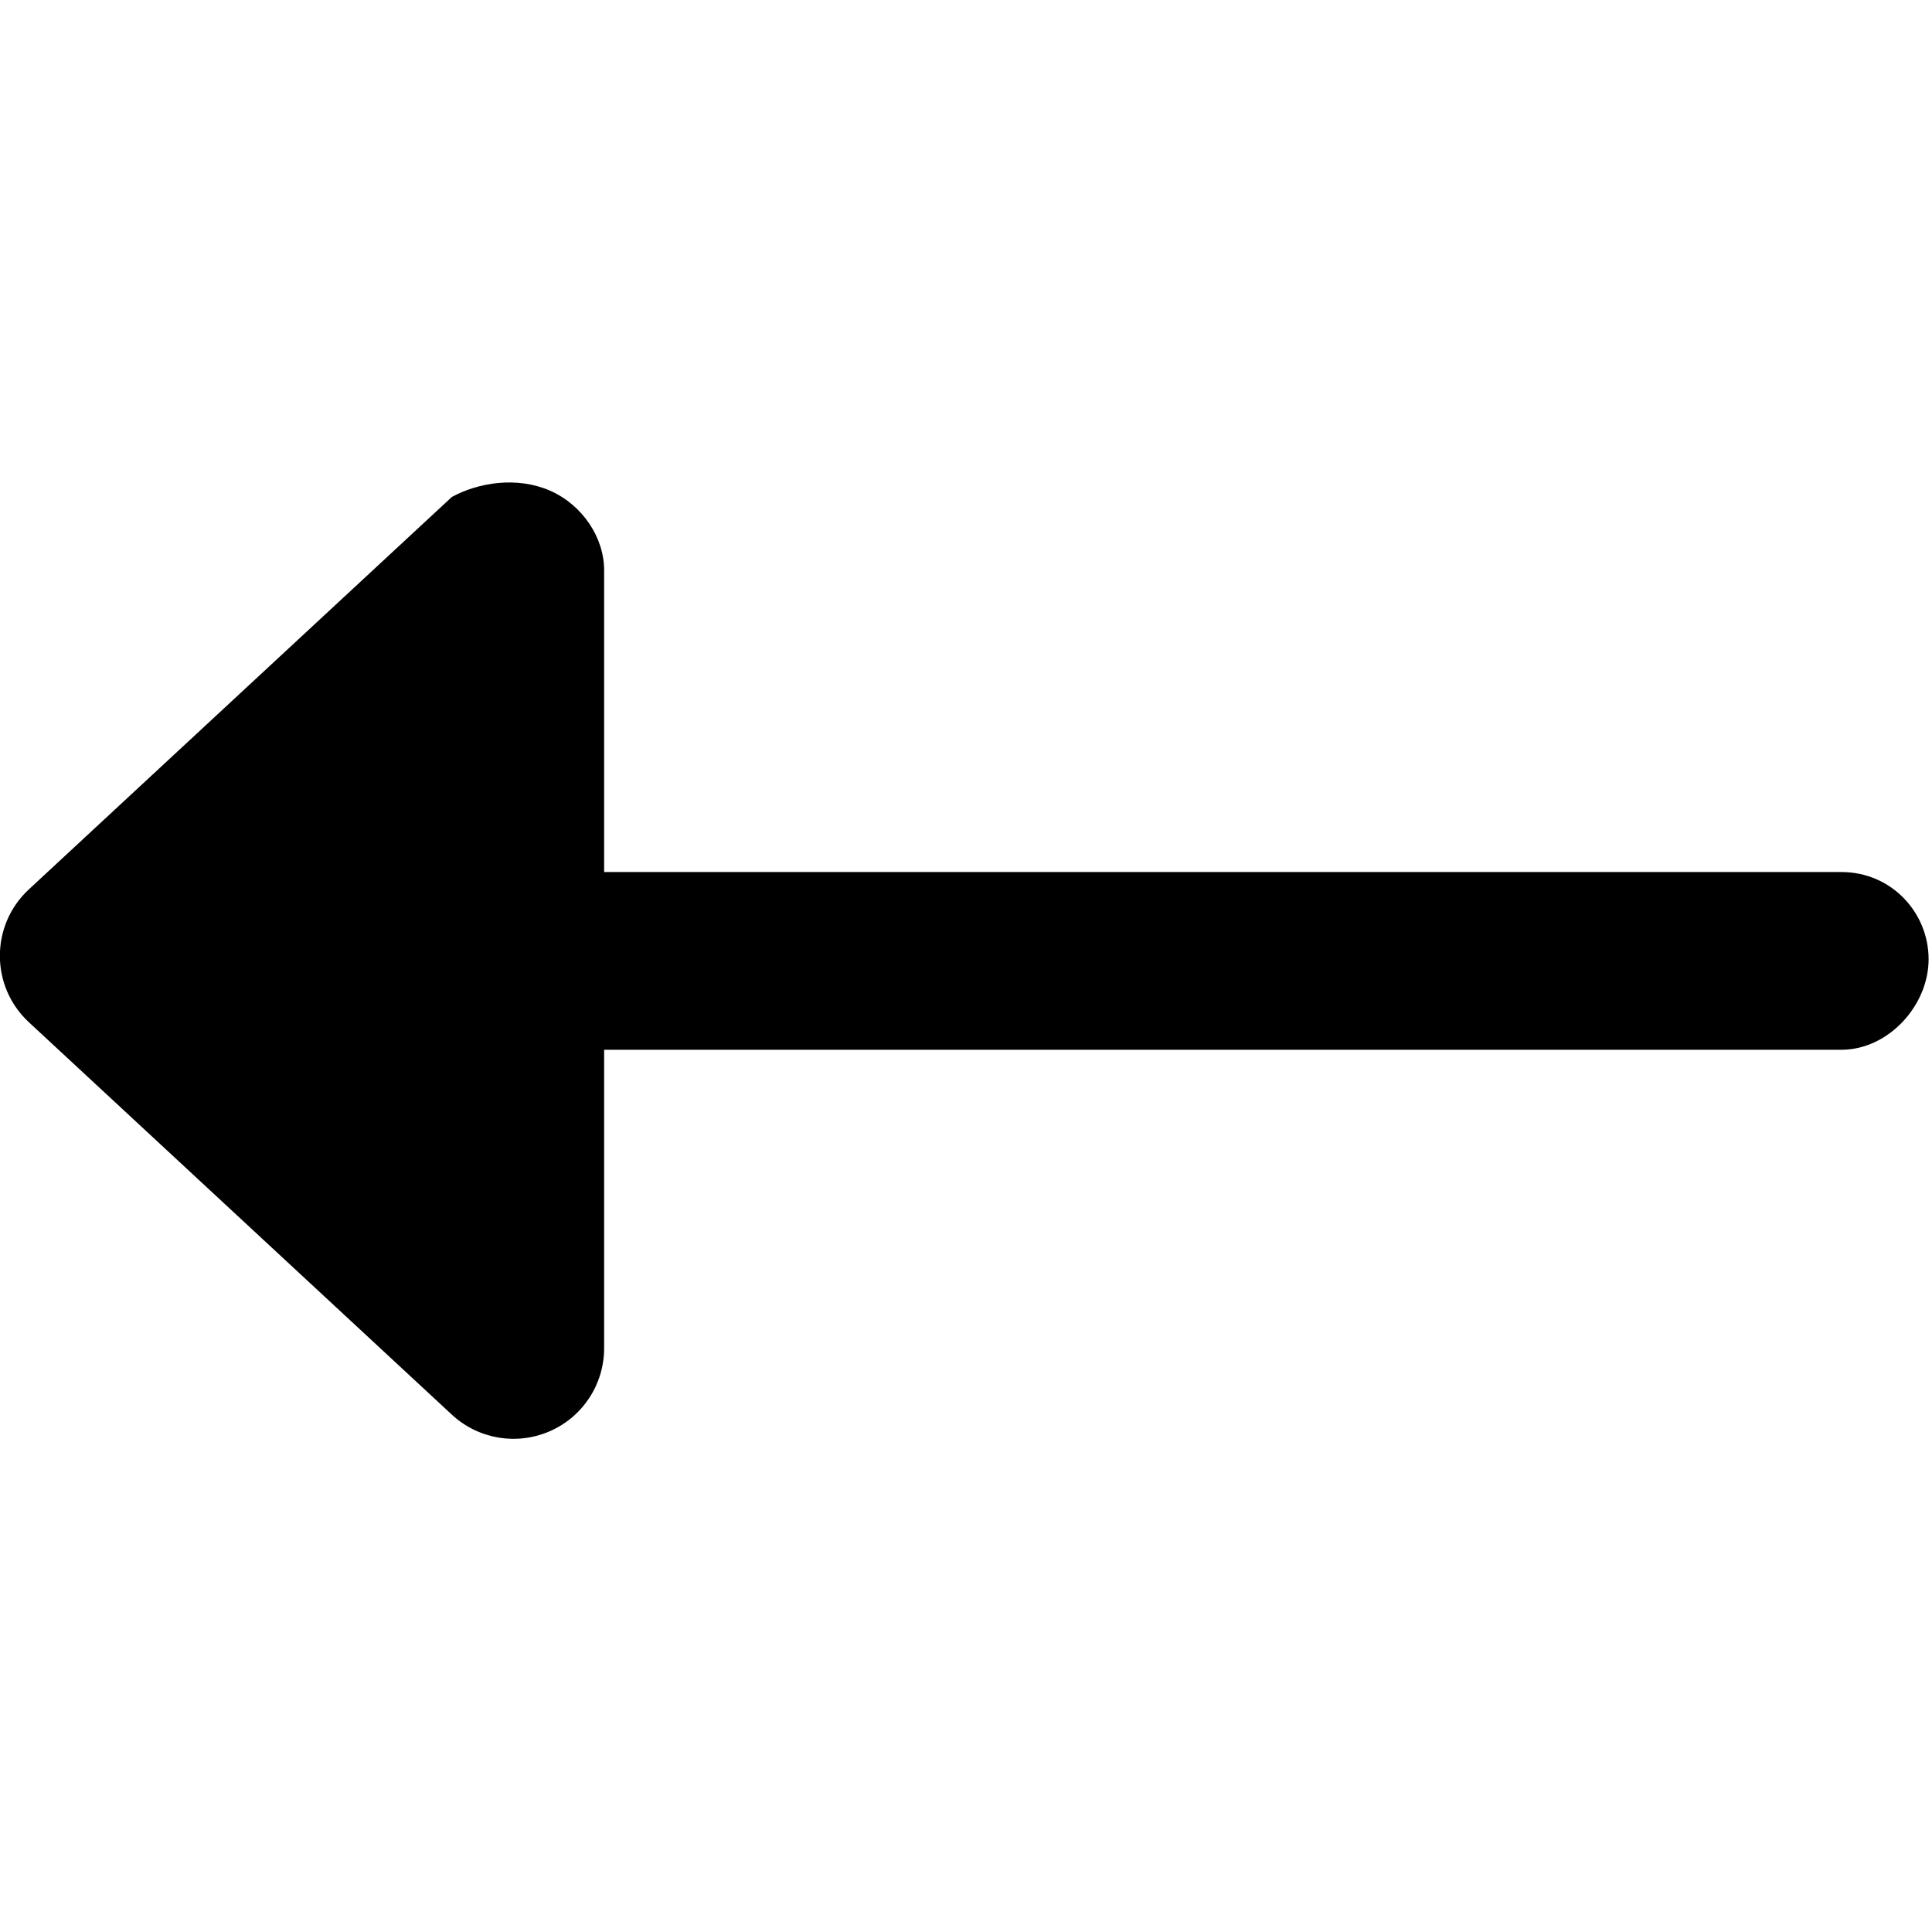
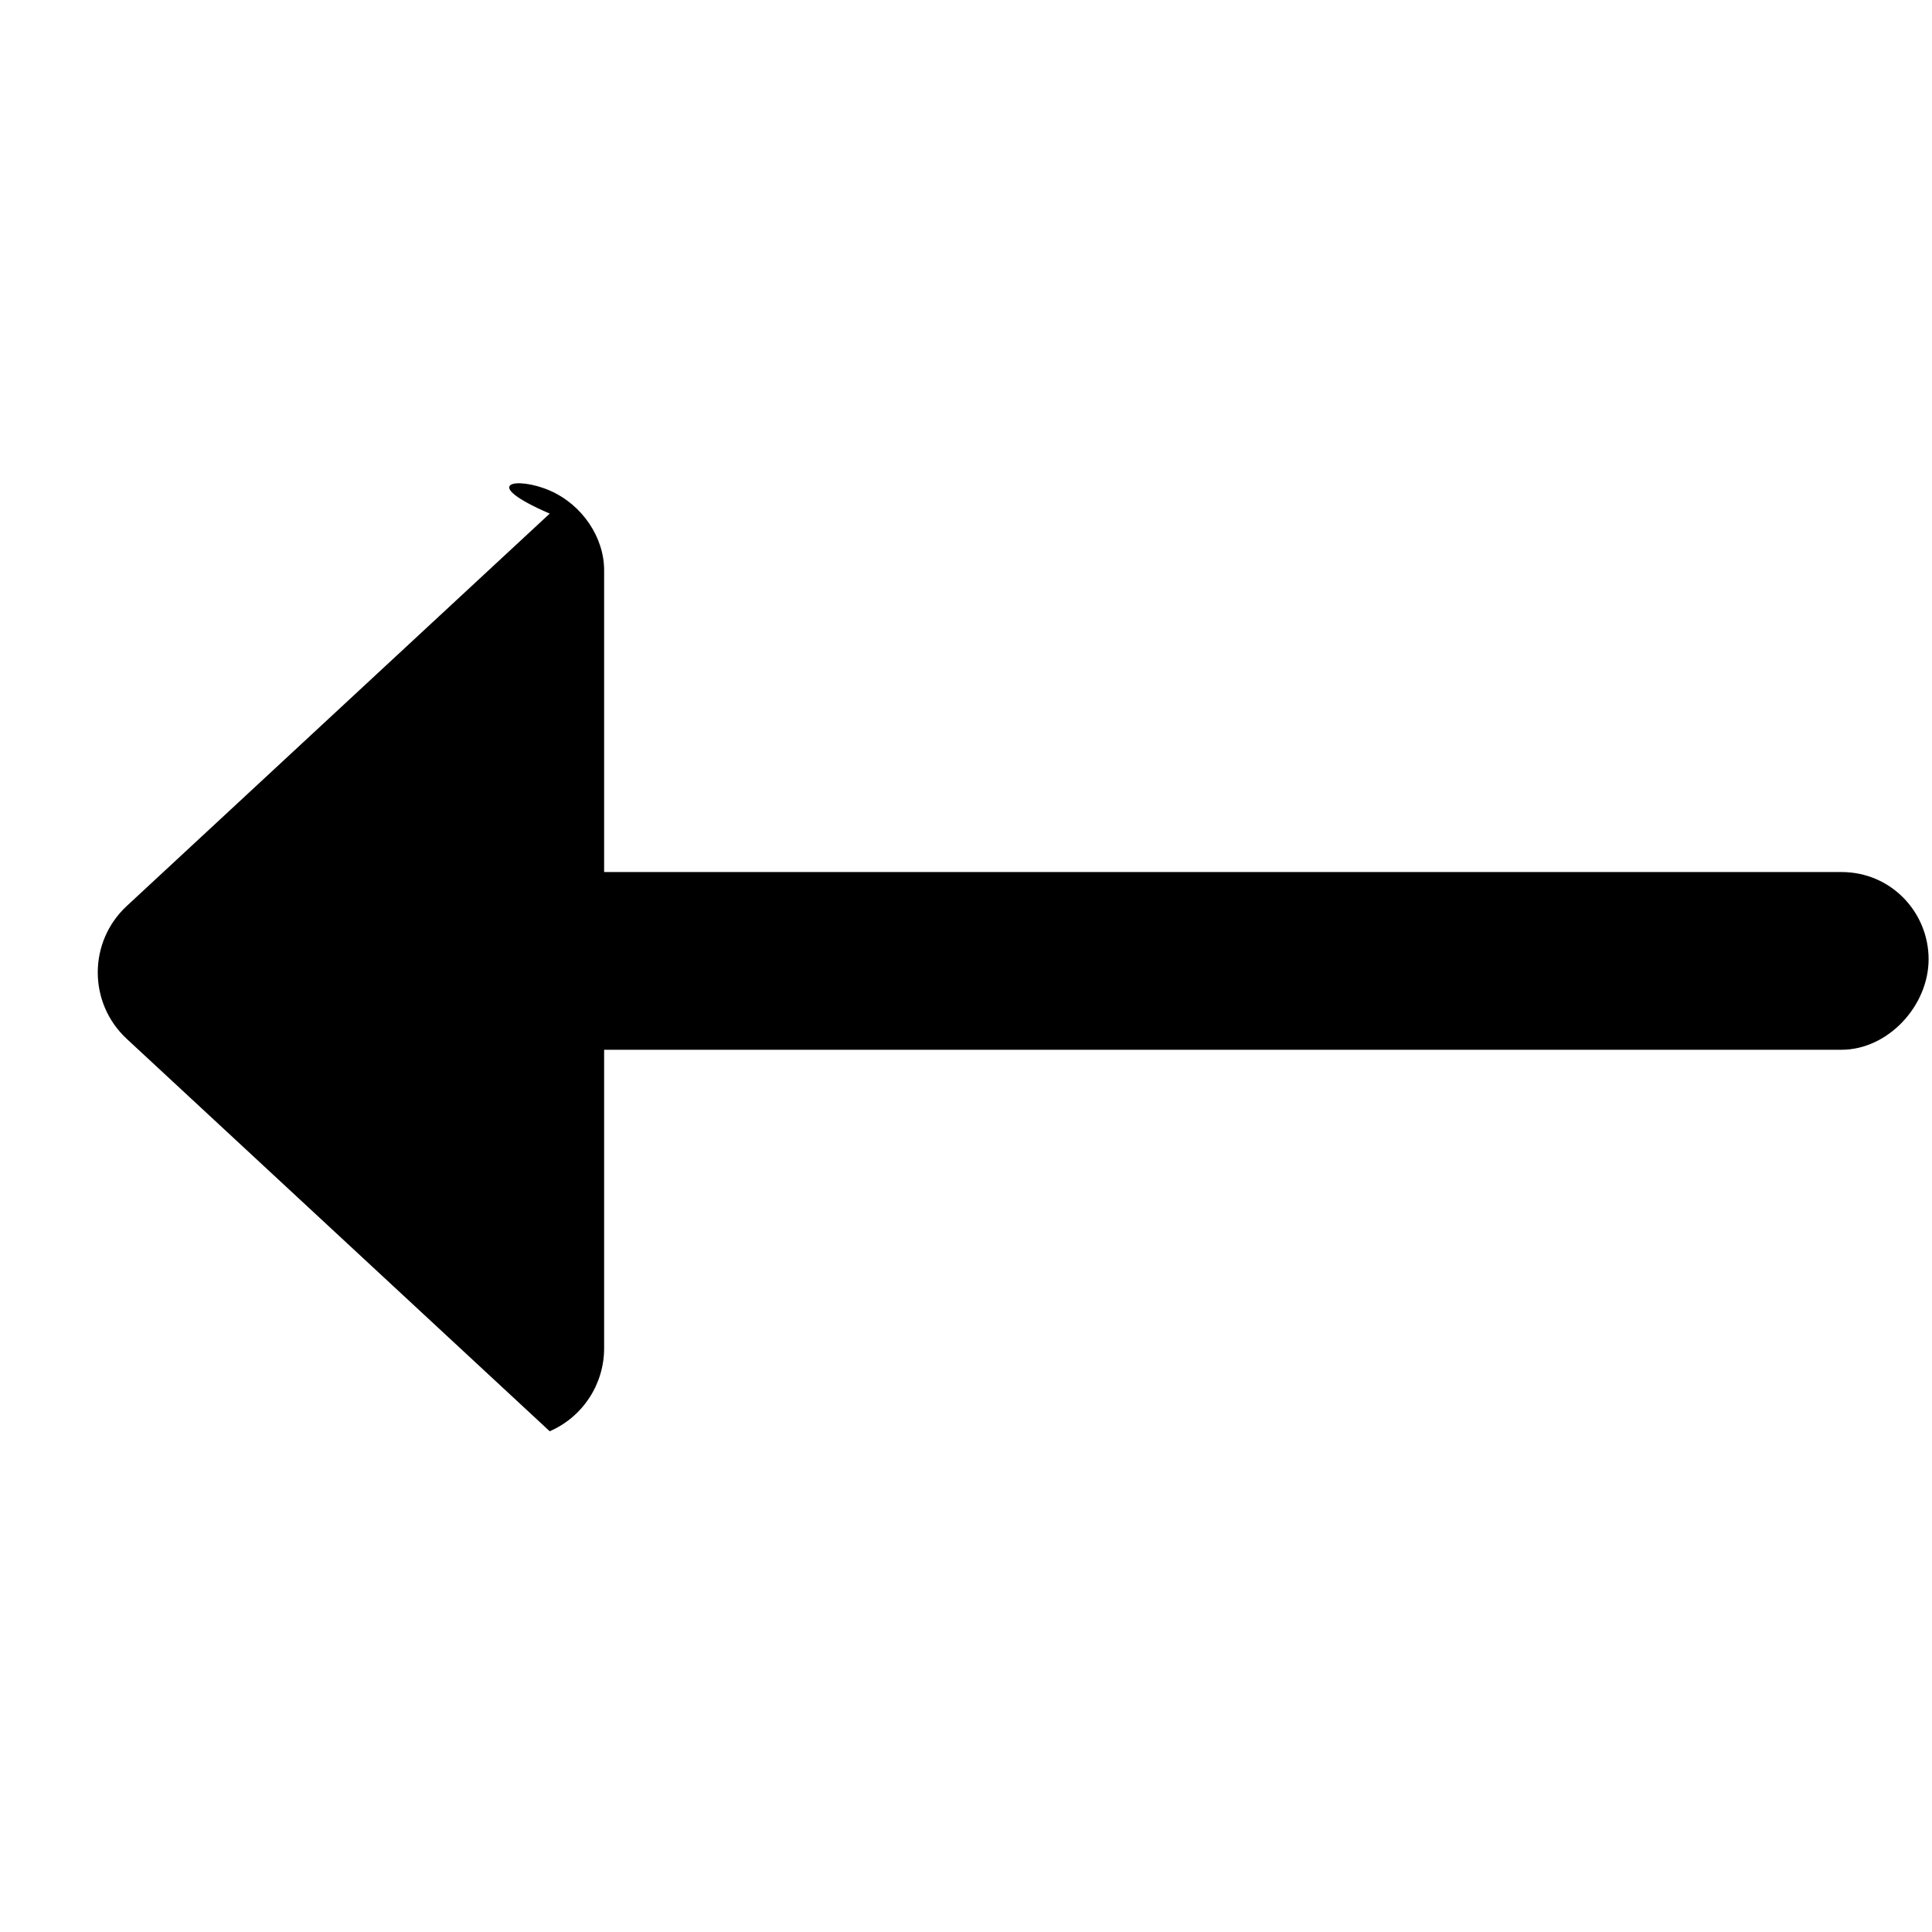
<svg xmlns="http://www.w3.org/2000/svg" viewBox="0 0 512 512">
-   <path d="M145.7 130C154.4 133.8 160.1 142.5 160.1 151.1l0 80h327.9c13.25 0 23.1 10.75 23.1 23.1s-10.75 24-23.1 24H160.1l-0 79.1c0 9.547-5.66 18.19-14.42 22c-8.754 3.811-18.95 2.077-25.94-4.407l-112.1-104c-10.23-9.5-10.23-25.69 0-35.19l112.1-104C126.7 127.9 136.9 126.2 145.7 130z" />
+   <path d="M145.7 130C154.4 133.8 160.1 142.5 160.1 151.1l0 80h327.9c13.25 0 23.1 10.75 23.1 23.1s-10.75 24-23.1 24H160.1l-0 79.1c0 9.547-5.66 18.19-14.42 22l-112.1-104c-10.23-9.5-10.23-25.69 0-35.19l112.1-104C126.7 127.9 136.9 126.2 145.7 130z" />
</svg>